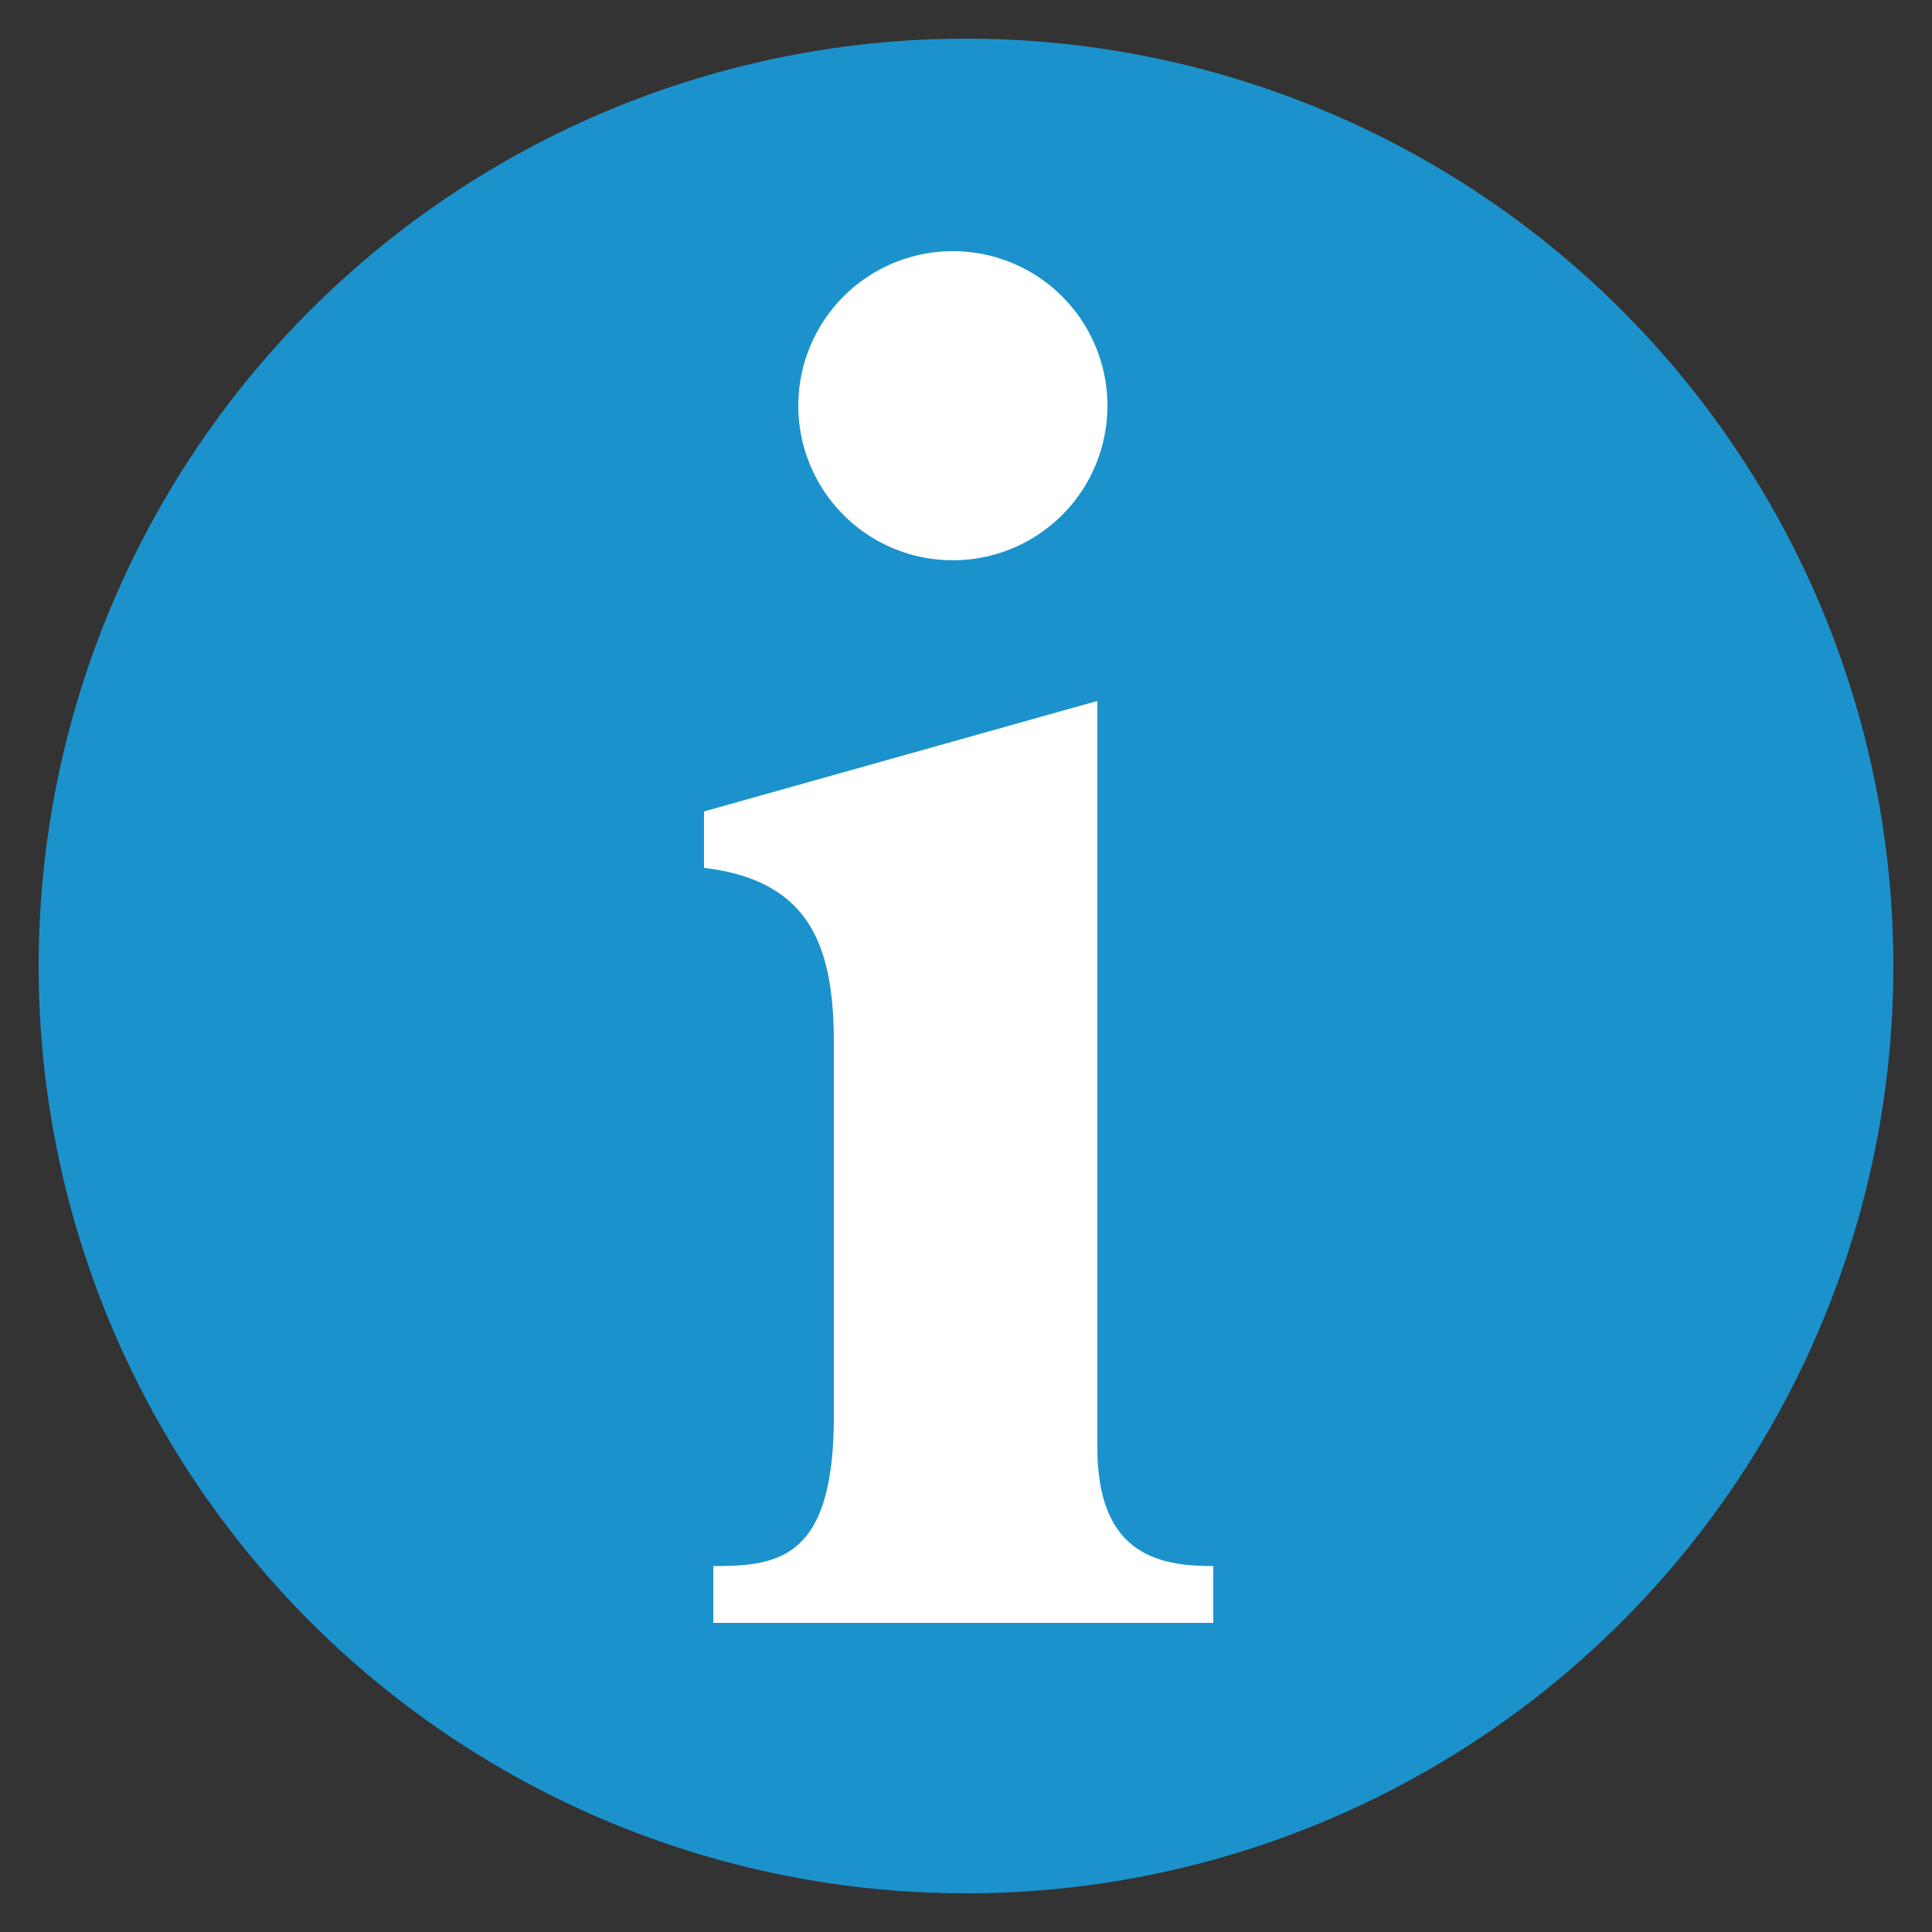
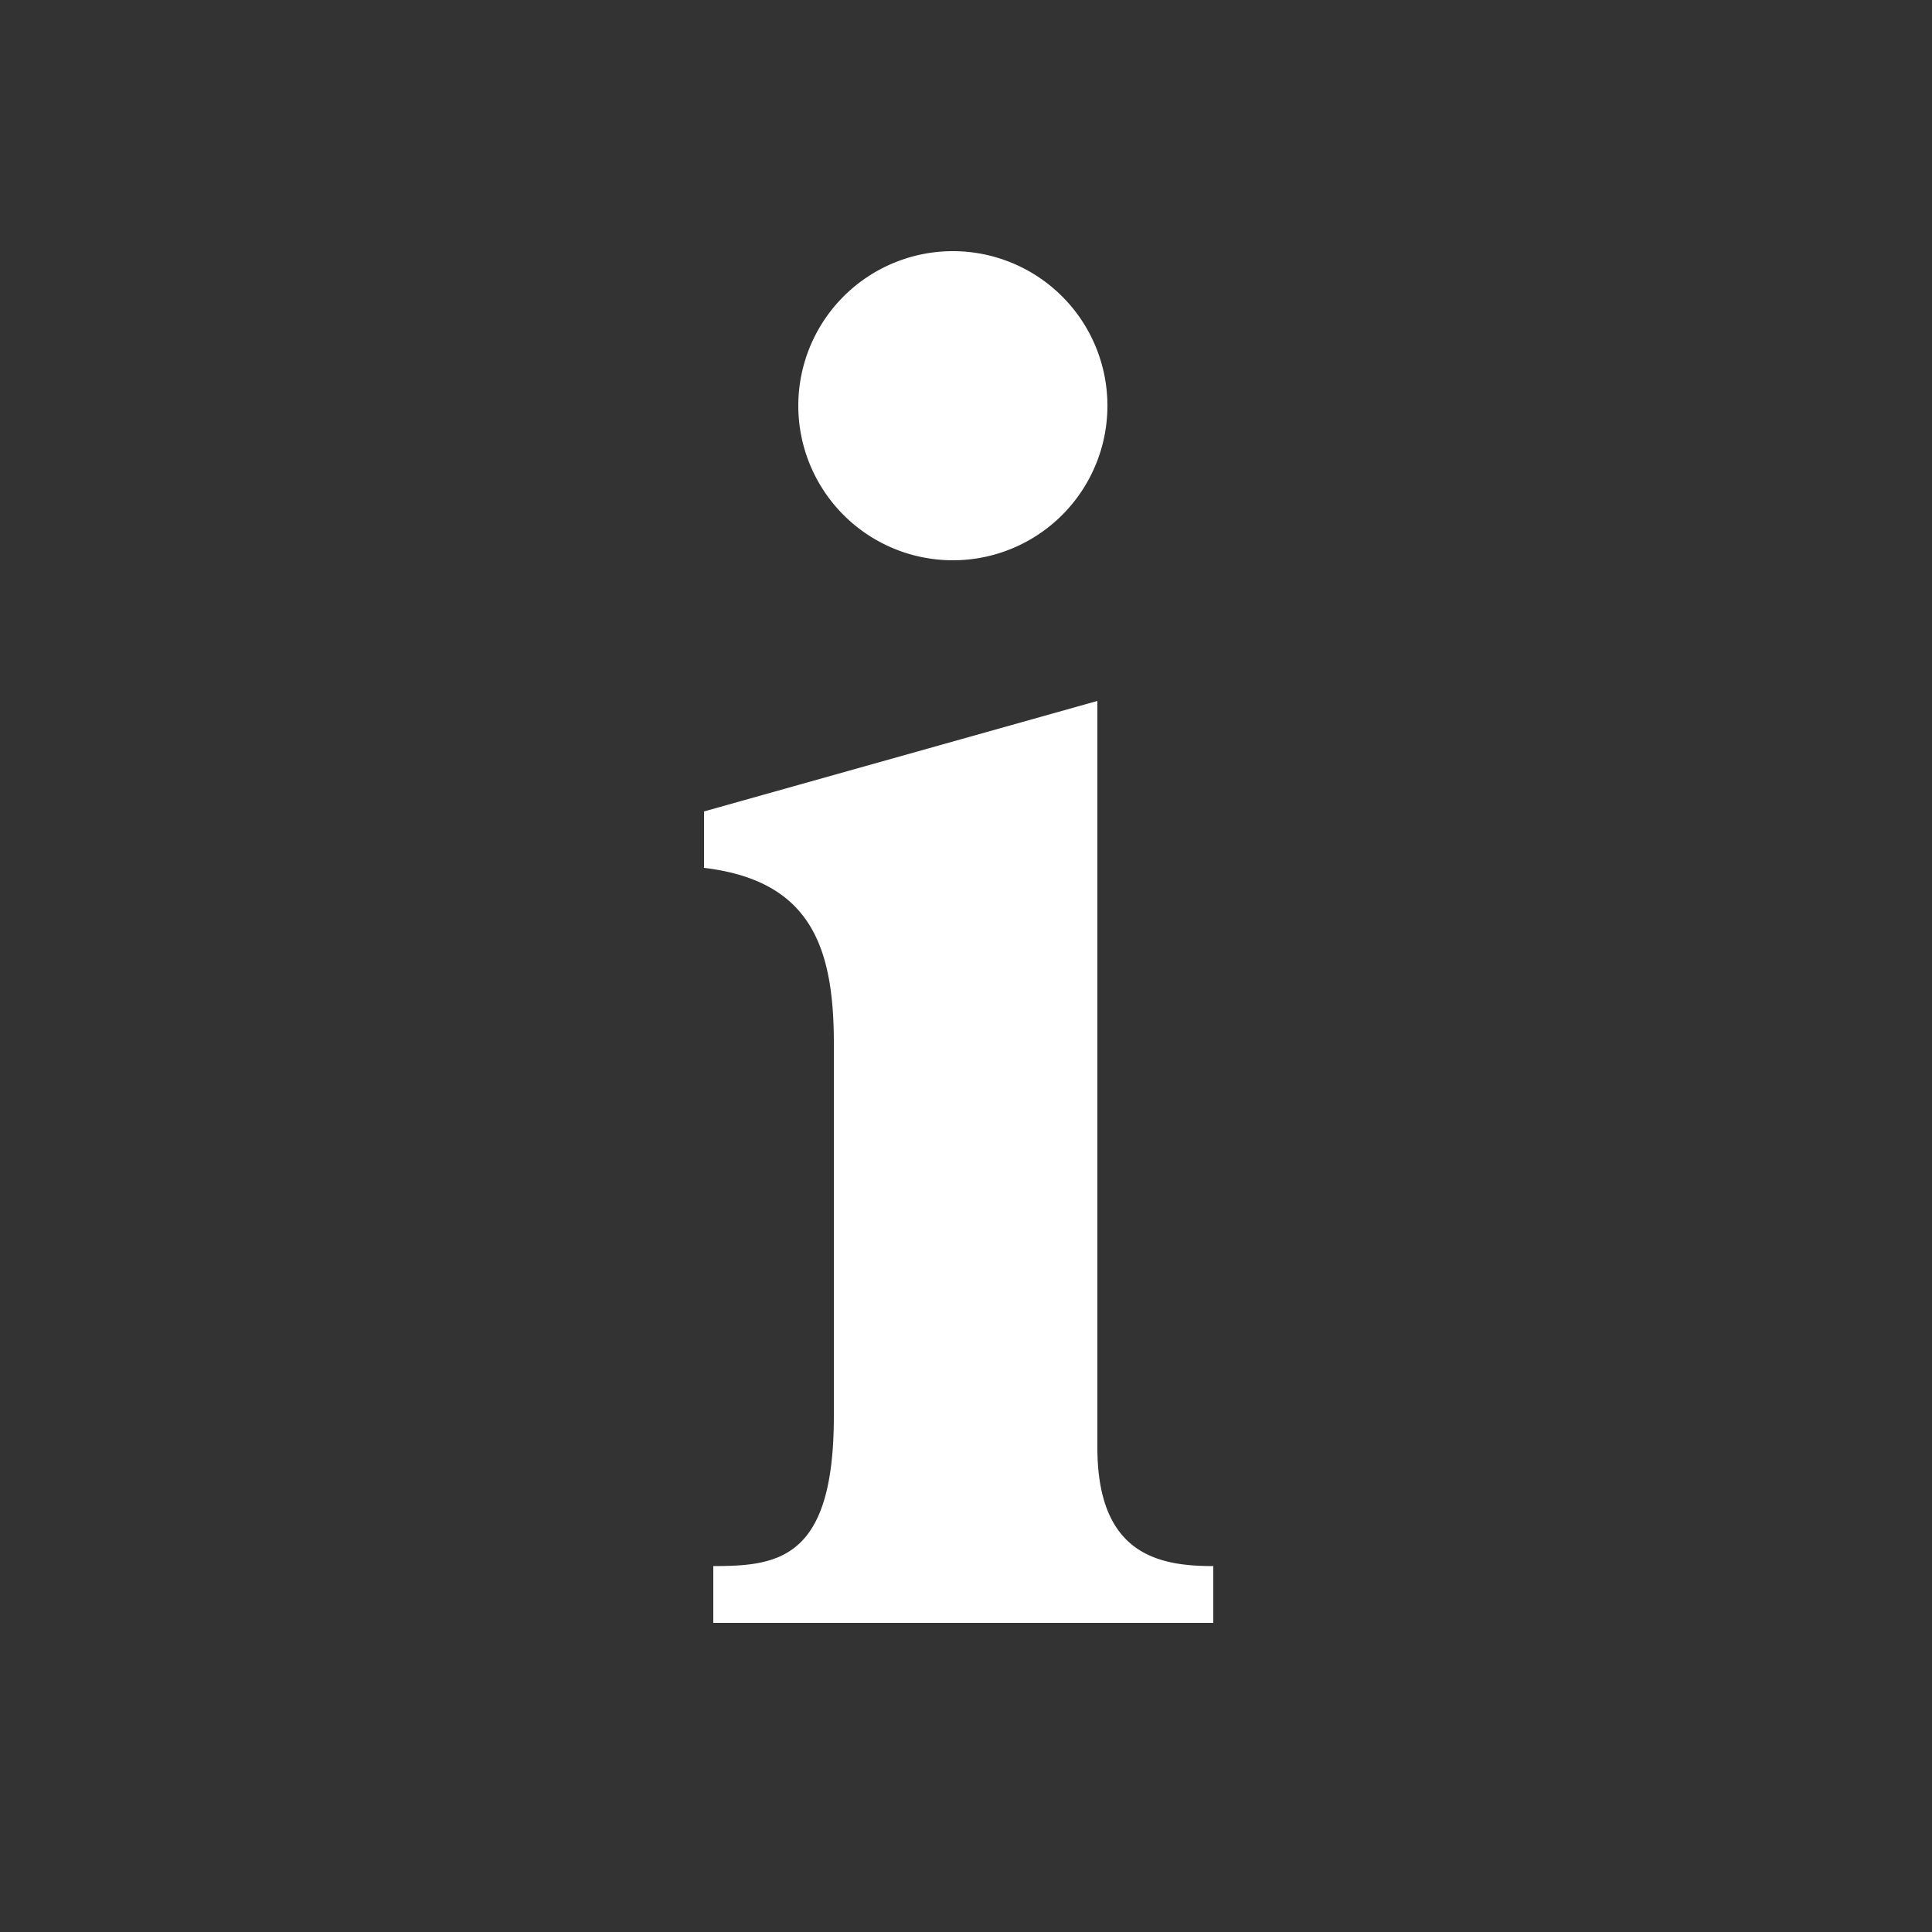
<svg xmlns="http://www.w3.org/2000/svg" id="Ebene_1" data-name="Ebene 1" viewBox="0 0 50 50">
  <rect x="0" y="0" width="50" height="50" fill="#333333" stroke="none" />
  <defs>
    <style>.cls-1{fill:#1c92cc;}.cls-2{fill:#fff;}</style>
  </defs>
  <title>Zeichenfläche 6 Kopie 3</title>
-   <circle class="cls-1" cx="25" cy="25" r="24" />
  <path class="cls-2" d="M18.46,42V40.53c1.7,0,3.12-.19,3.12-3.88V27c0-2.51-.61-4.21-3.36-4.54V21L28.4,18.14V37.46c0,2.79,1.61,3.07,3,3.07V42Zm6.2-35.5a4,4,0,1,1-4,4A4,4,0,0,1,24.66,6.5Z" />
</svg>